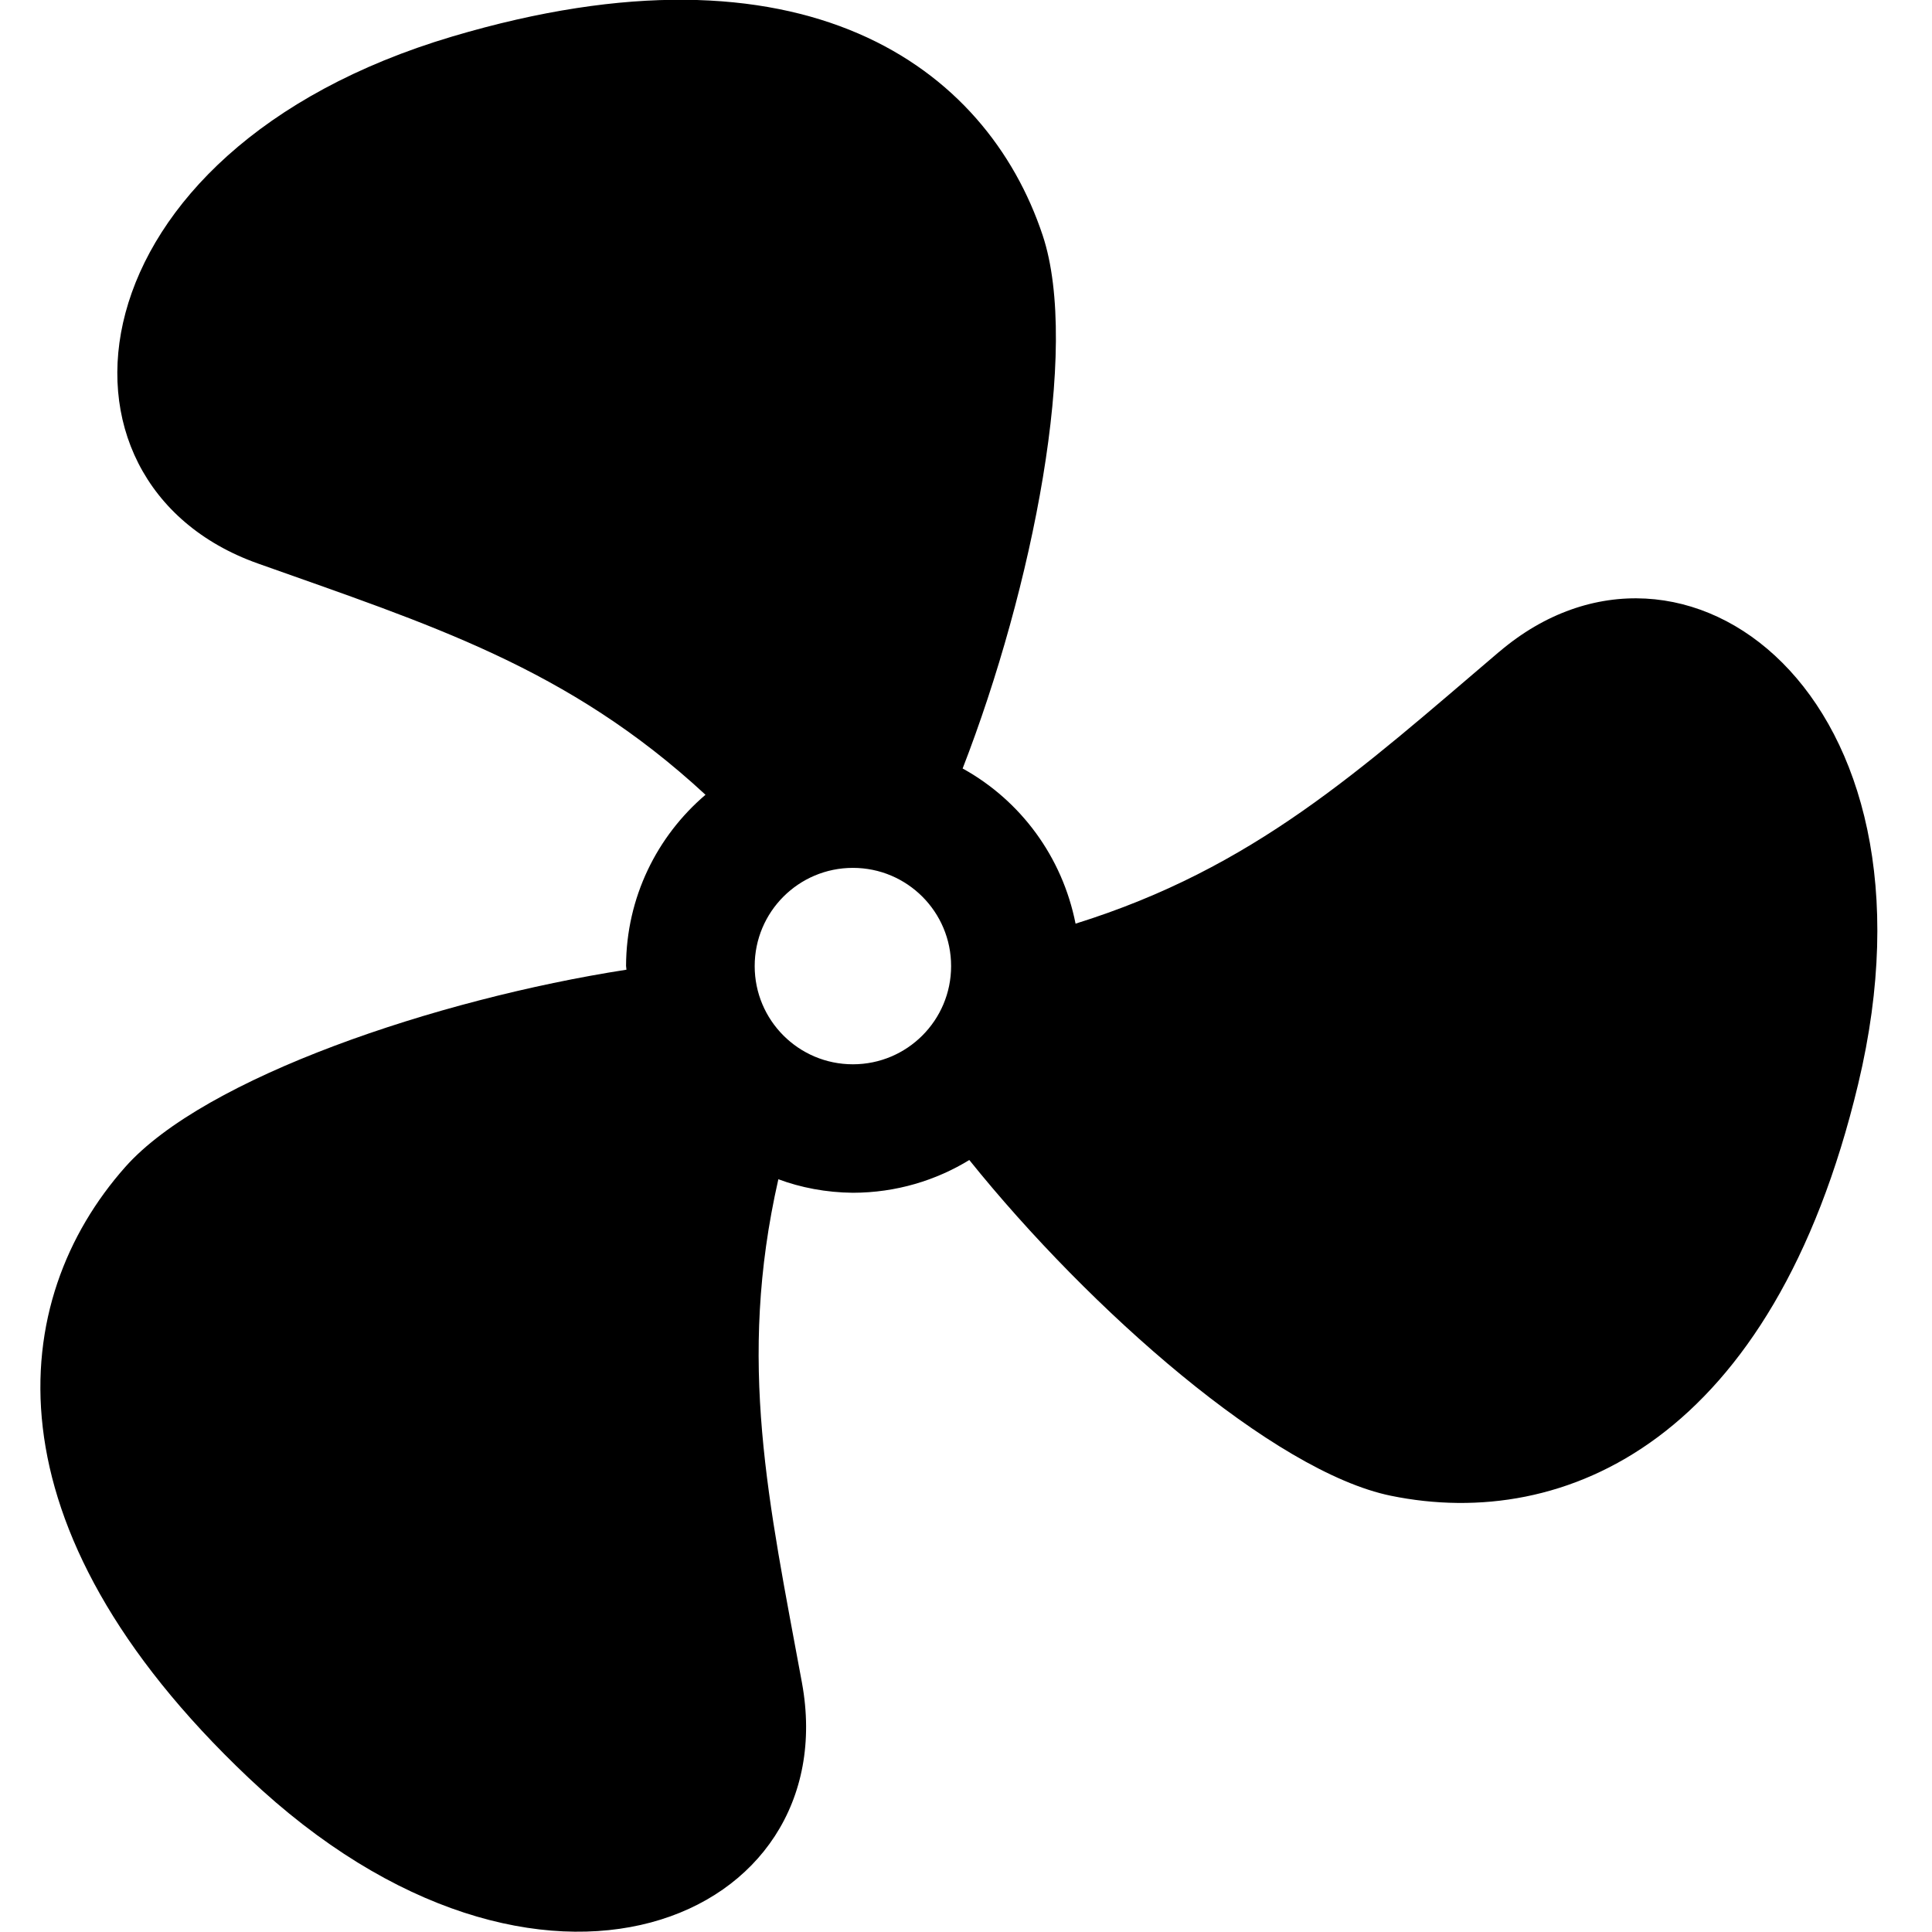
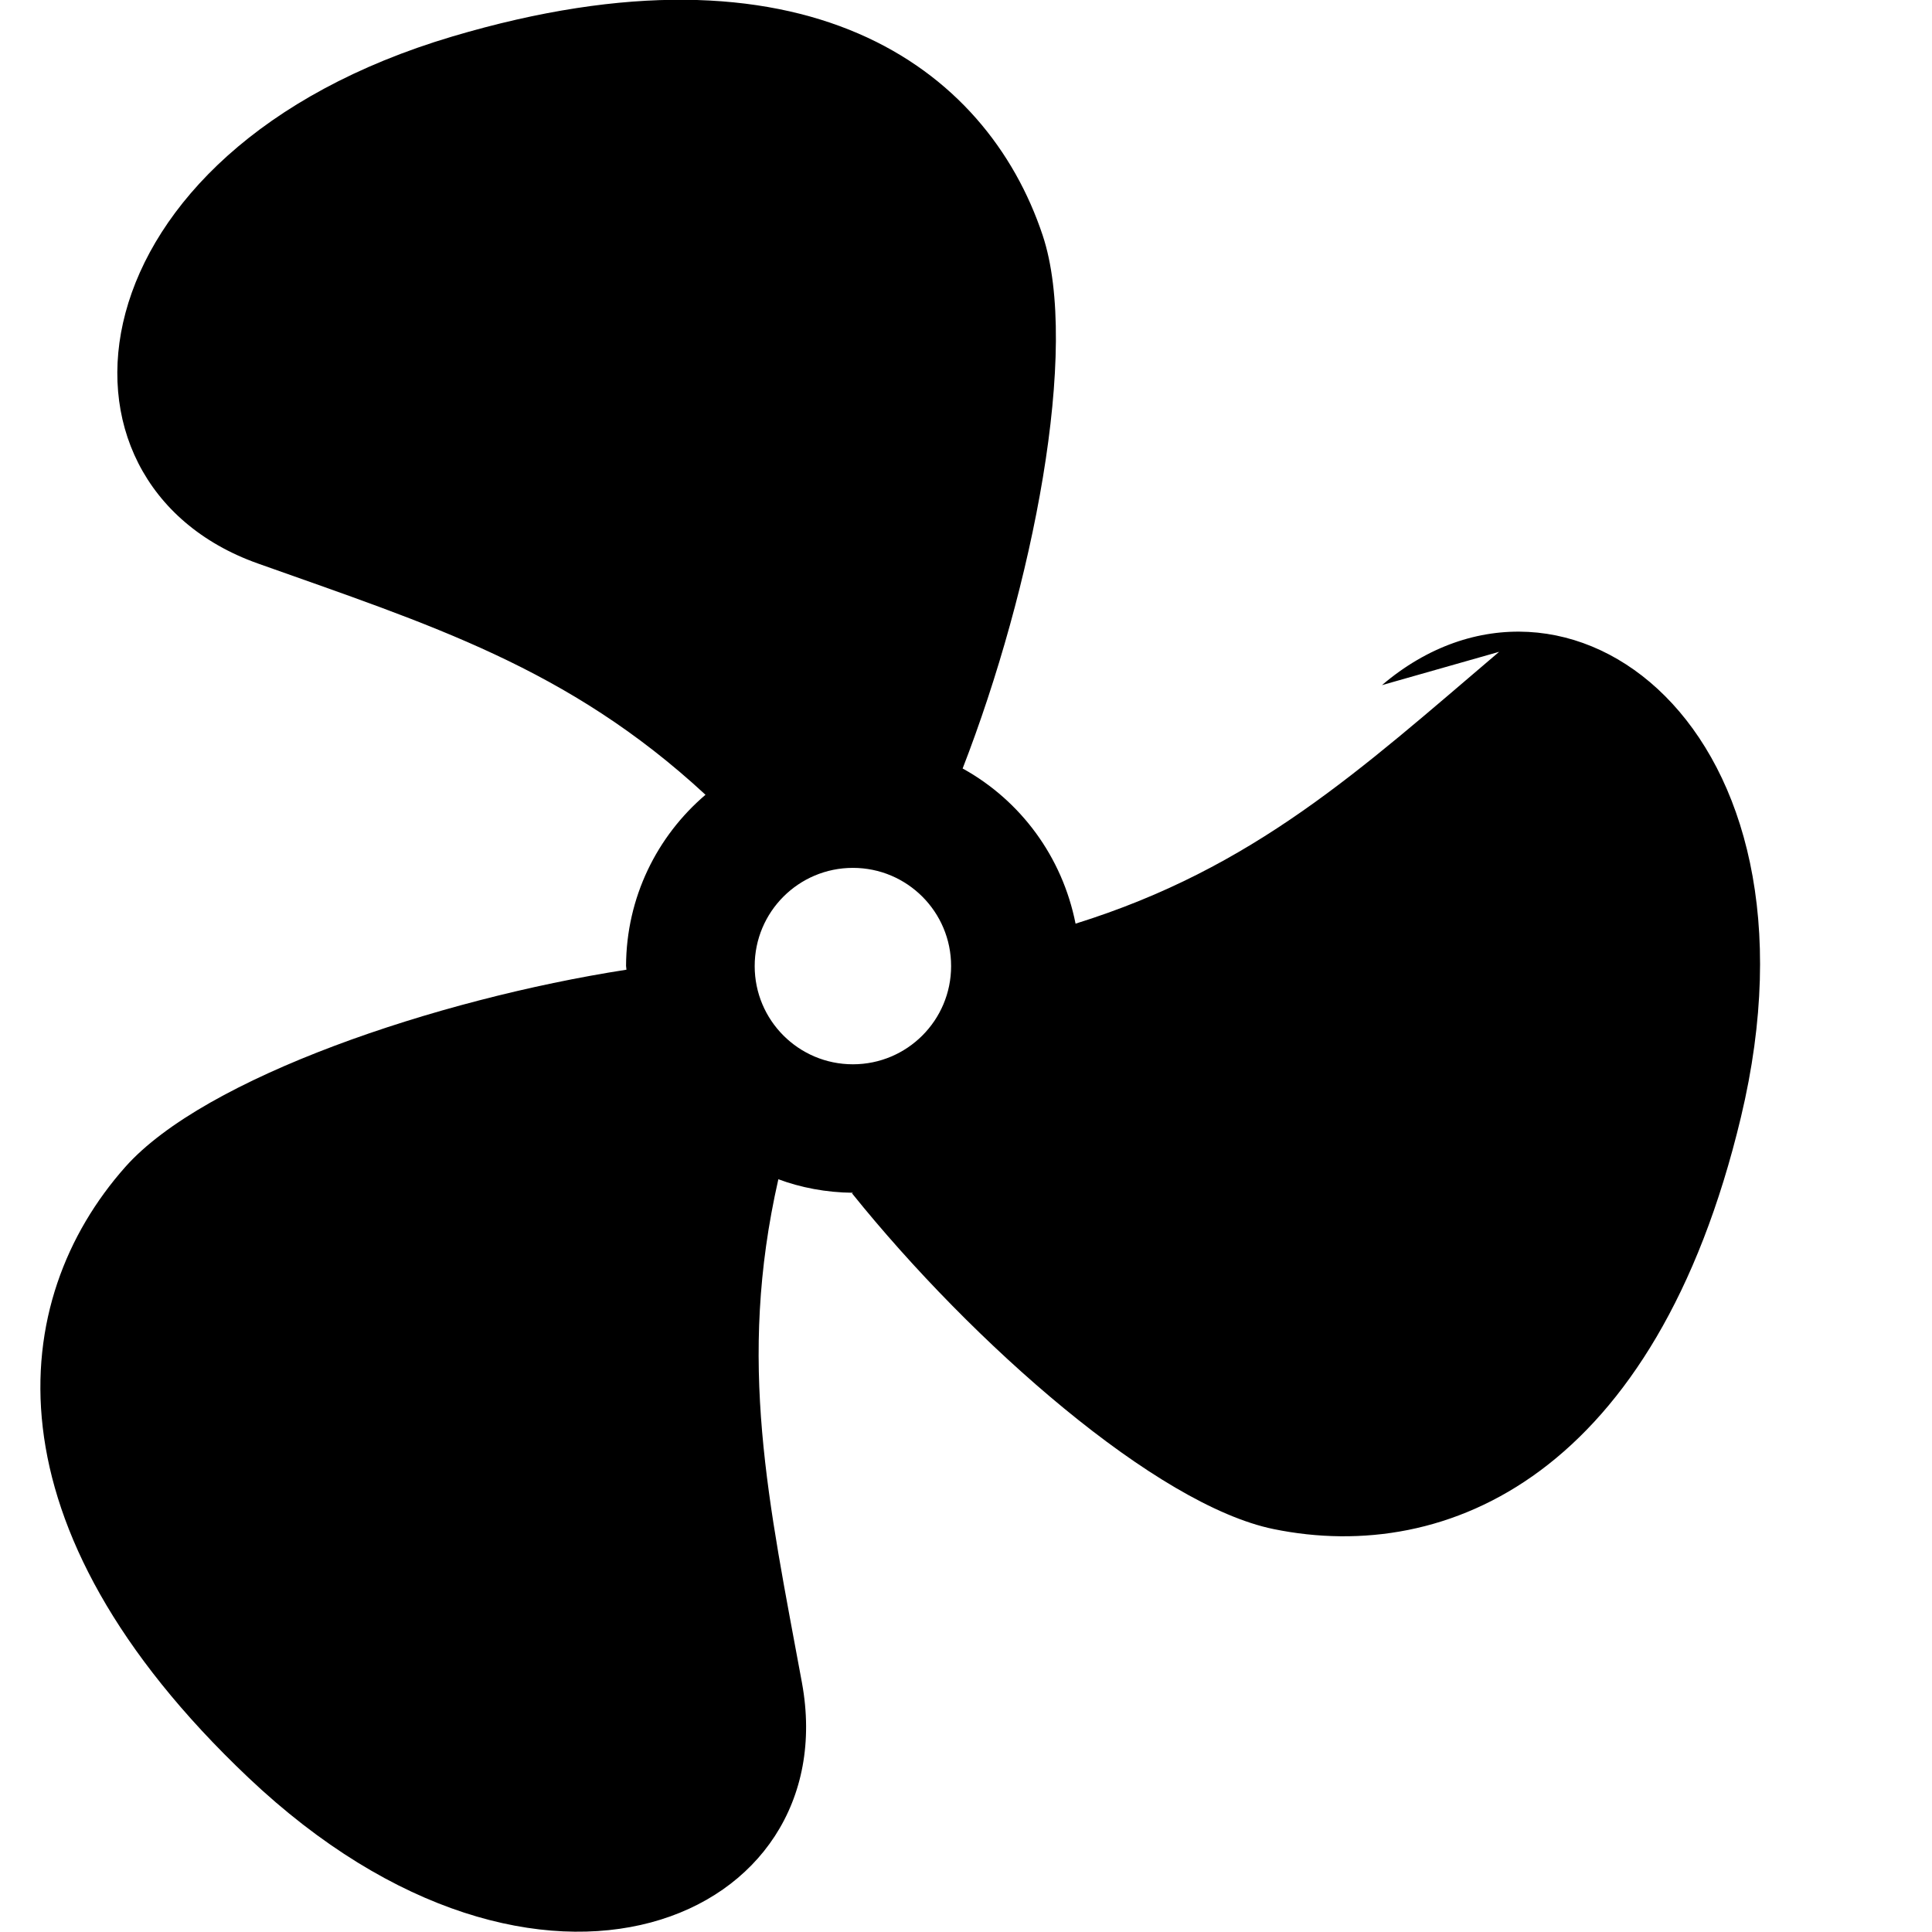
<svg xmlns="http://www.w3.org/2000/svg" fill="#000000" width="800px" height="800px" viewBox="-0.5 0 24 24">
-   <path d="m10.095 13.221c-.674 0-1.22-.546-1.22-1.22 0-.674.546-1.22 1.22-1.22.674 0 1.22.546 1.22 1.22 0 .674-.546 1.22-1.22 1.22zm8.028-5.124c-1.731 1.473-3.041 2.684-5.262 3.377-.166-.836-.684-1.525-1.389-1.92l-.014-.007c.866-2.231 1.464-5.216.994-6.625-.698-2.095-2.967-3.765-7.332-2.469-4.789 1.423-5.233 5.545-2.419 6.546 2.144.763 3.852 1.291 5.563 2.874-.604.515-.984 1.276-.987 2.126 0 .016.005.031.005.047-2.364.367-5.242 1.341-6.226 2.451-1.464 1.652-1.778 4.452 1.528 7.584 3.626 3.435 7.418 1.759 6.878-1.178-.412-2.239-.809-3.982-.293-6.254.275.103.593.165.925.168h.002c.534-.001 1.033-.152 1.457-.414l-.012.007c1.499 1.864 3.784 3.874 5.238 4.171 2.164.443 4.745-.686 5.804-5.115 1.162-4.859-2.186-7.305-4.459-5.369z" />
+   <path d="m10.095 13.221c-.674 0-1.22-.546-1.22-1.22 0-.674.546-1.22 1.22-1.22.674 0 1.22.546 1.22 1.22 0 .674-.546 1.22-1.22 1.22zm8.028-5.124c-1.731 1.473-3.041 2.684-5.262 3.377-.166-.836-.684-1.525-1.389-1.92l-.014-.007c.866-2.231 1.464-5.216.994-6.625-.698-2.095-2.967-3.765-7.332-2.469-4.789 1.423-5.233 5.545-2.419 6.546 2.144.763 3.852 1.291 5.563 2.874-.604.515-.984 1.276-.987 2.126 0 .016.005.031.005.047-2.364.367-5.242 1.341-6.226 2.451-1.464 1.652-1.778 4.452 1.528 7.584 3.626 3.435 7.418 1.759 6.878-1.178-.412-2.239-.809-3.982-.293-6.254.275.103.593.165.925.168h.002l-.012.007c1.499 1.864 3.784 3.874 5.238 4.171 2.164.443 4.745-.686 5.804-5.115 1.162-4.859-2.186-7.305-4.459-5.369z" />
</svg>